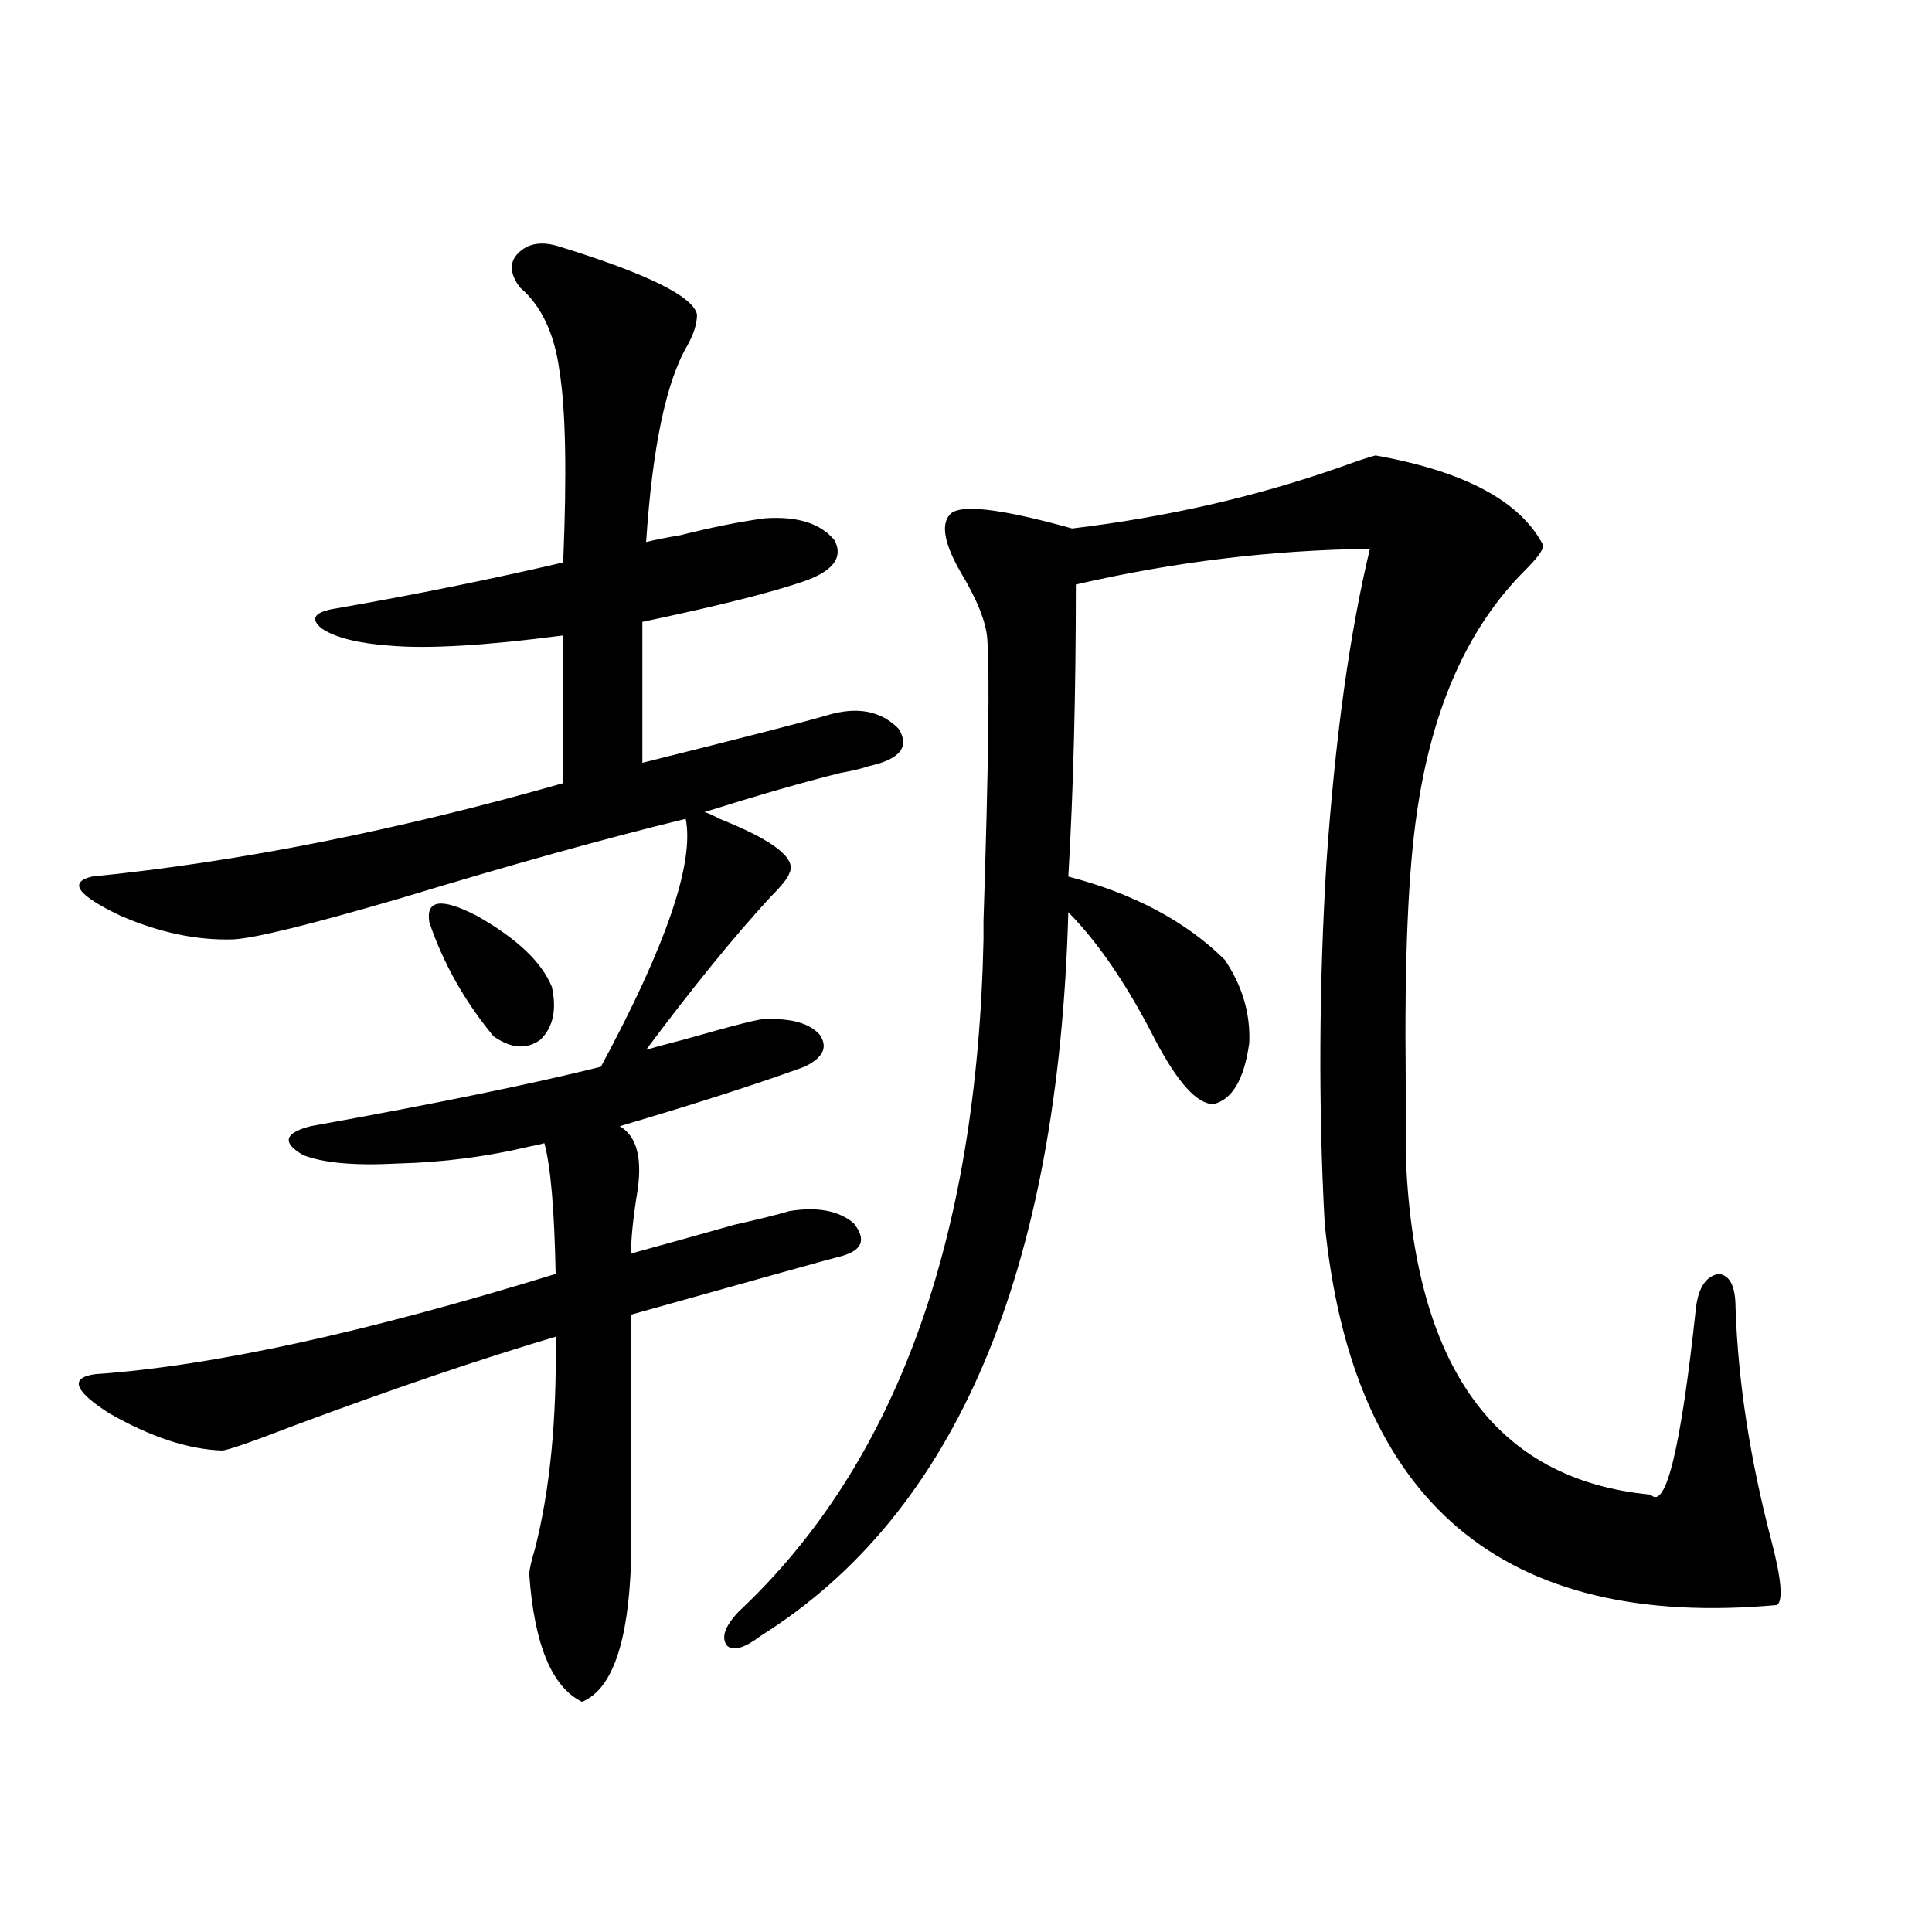
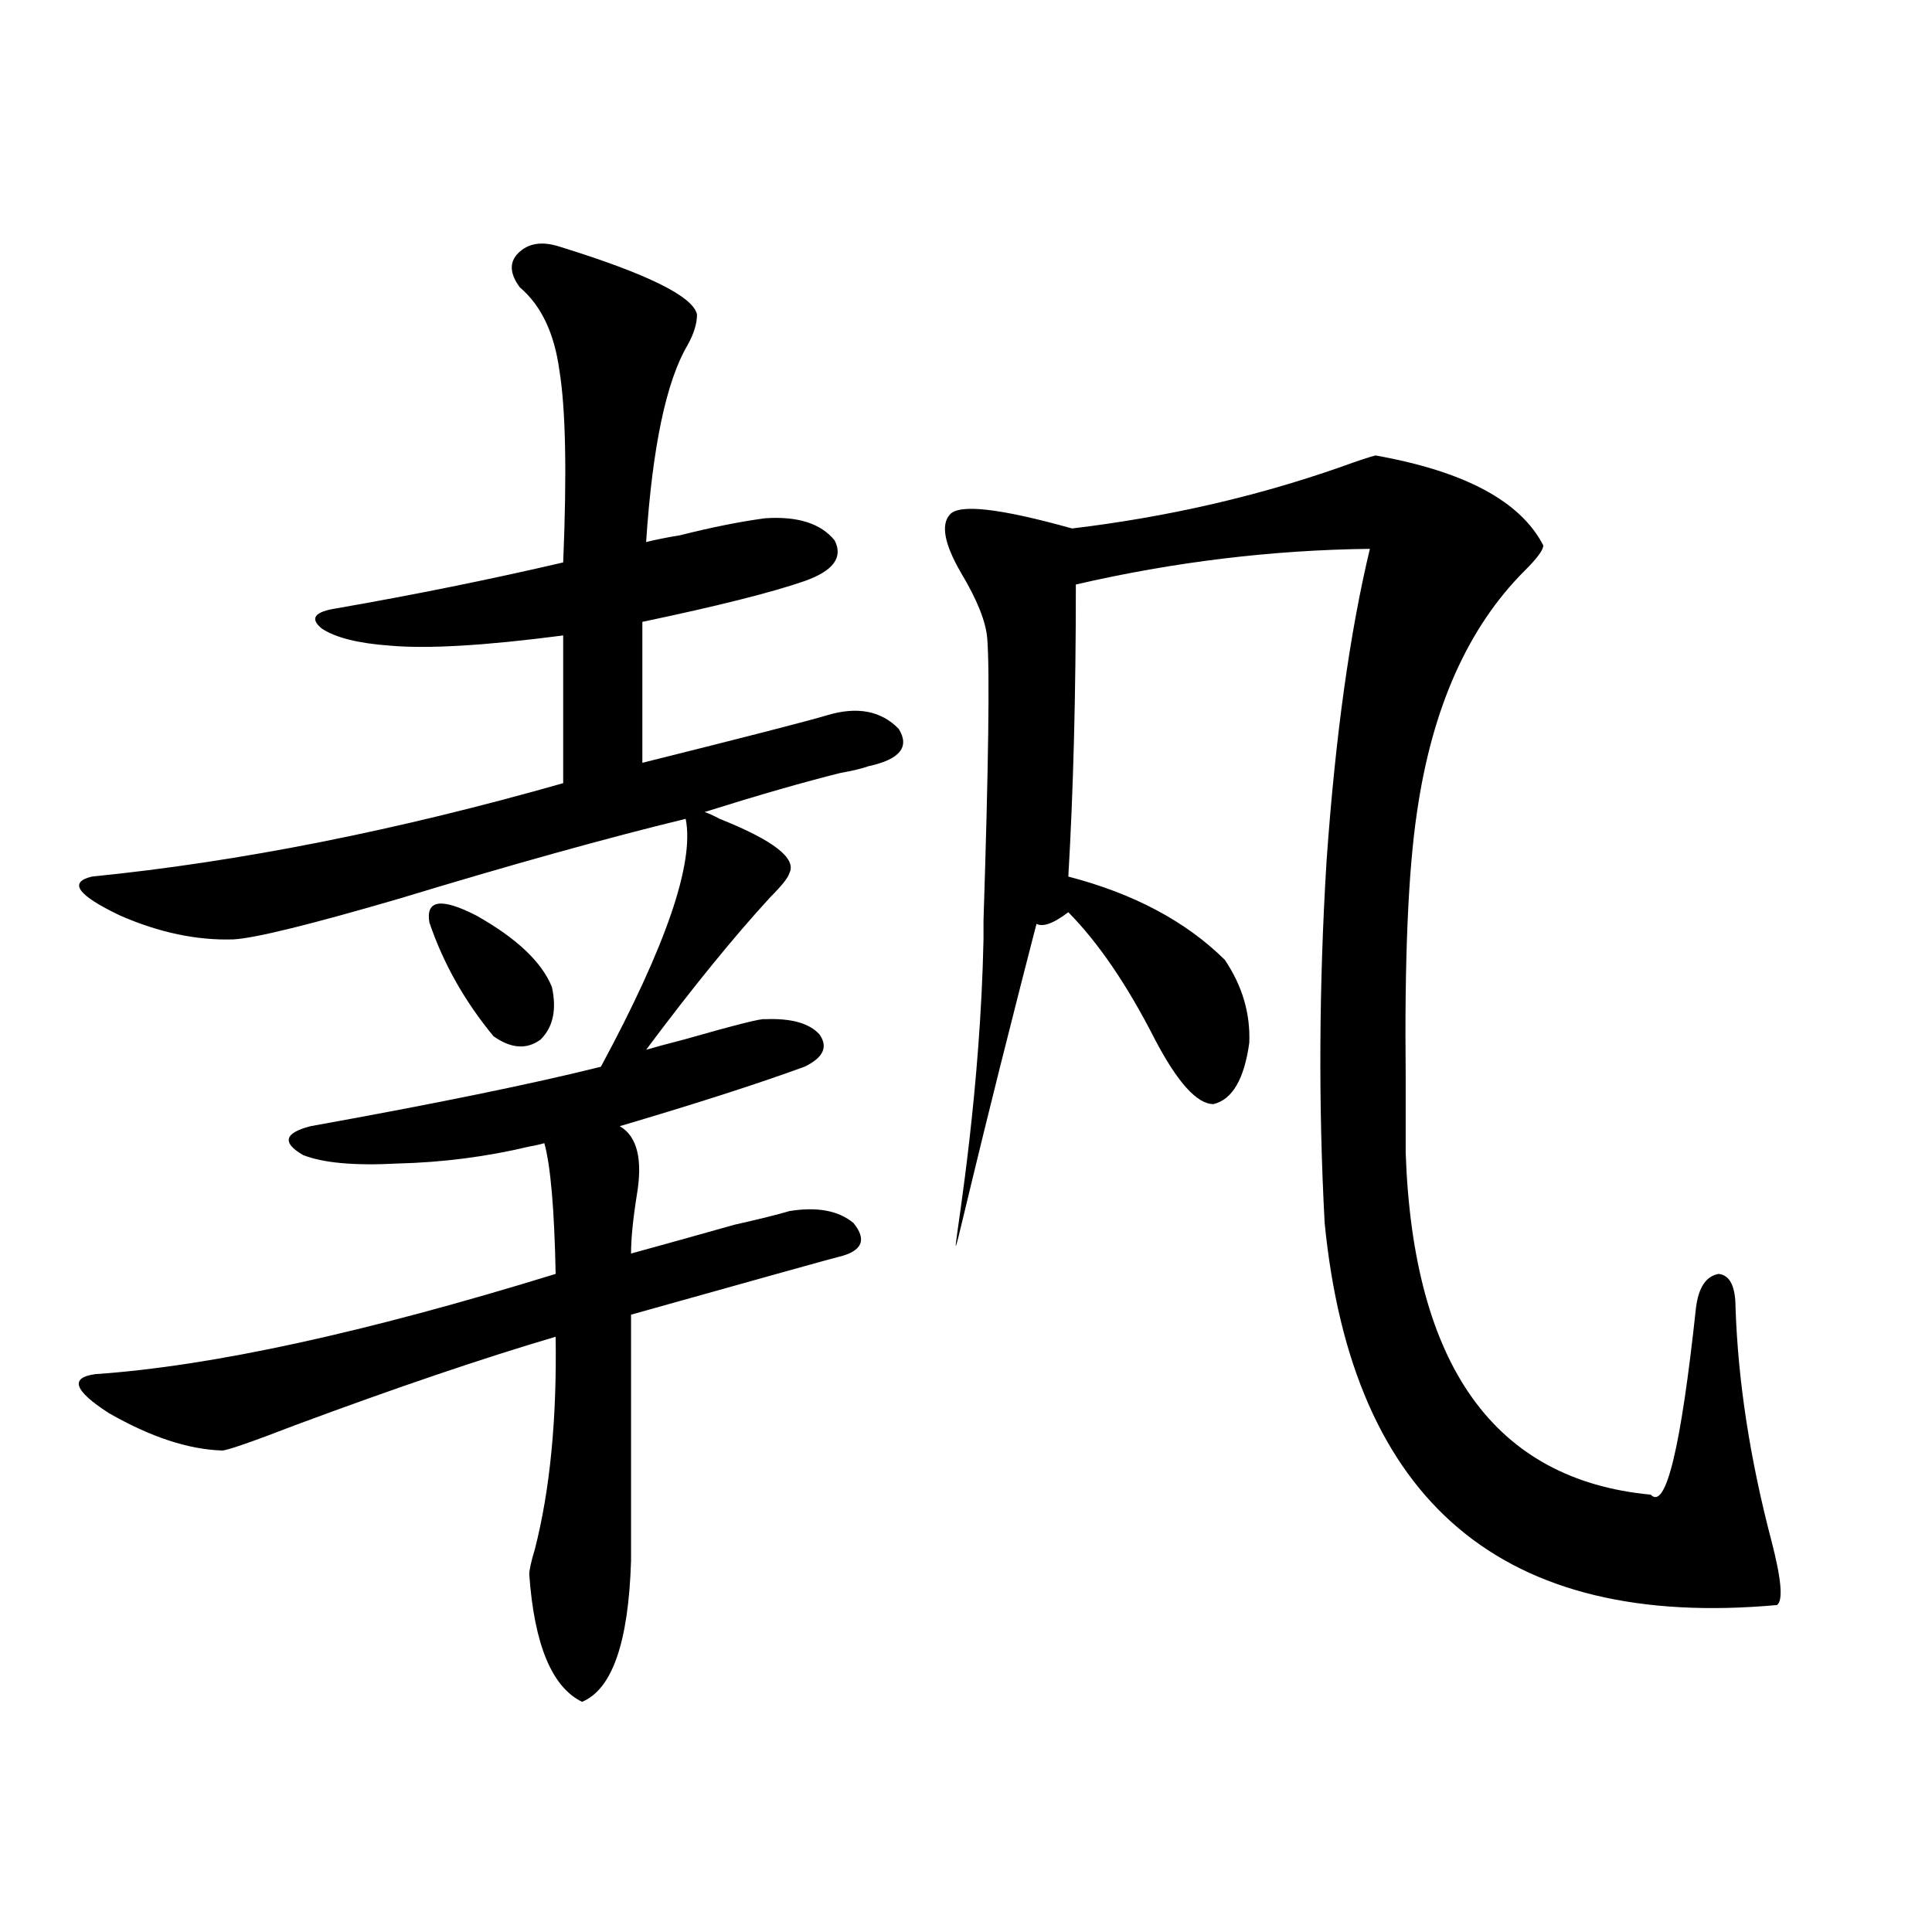
<svg xmlns="http://www.w3.org/2000/svg" version="1.1" id="图层_1" x="0px" y="0px" width="1000px" height="1000px" viewBox="0 0 1000 1000" enable-background="new 0 0 1000 1000" xml:space="preserve">
-   <path d="M289.554,127.637c45.518,14.063,69.267,25.791,71.218,35.156c0,4.697-1.631,9.971-4.878,15.82  c-11.066,18.76-18.216,52.734-21.463,101.953c4.543-1.167,10.396-2.334,17.561-3.516c16.25-4.092,30.884-7.031,43.901-8.789  c16.905-1.167,28.933,2.637,36.097,11.426c4.543,8.789-0.655,15.82-15.609,21.094c-16.92,5.864-44.877,12.896-83.9,21.094v72.949  c53.978-13.472,85.852-21.67,95.607-24.609c15.609-4.683,27.957-2.334,37.072,7.031c5.854,9.38,0.641,15.82-15.609,19.336  c-3.262,1.182-8.14,2.349-14.634,3.516c-18.871,4.697-42.285,11.426-70.242,20.215c1.951,0.591,4.543,1.758,7.805,3.516  c27.957,11.138,39.999,20.518,36.097,28.125c-0.655,2.349-3.902,6.455-9.756,12.305c-18.871,20.518-40.334,46.885-64.389,79.102  c3.902-1.167,10.396-2.925,19.512-5.273c26.661-7.607,40.64-11.123,41.95-10.547c13.658-0.576,23.079,2.061,28.292,7.91  c4.543,6.455,1.951,12.017-7.805,16.699c-24.069,8.789-55.943,19.048-95.607,30.762c9.101,5.273,12.027,17.29,8.78,36.035  c-1.951,12.305-2.927,22.275-2.927,29.883c14.954-4.092,32.835-9.077,53.657-14.941c13.003-2.925,22.438-5.273,28.292-7.031  c14.299-2.334,25.365-0.288,33.17,6.152c7.149,8.789,4.543,14.653-7.805,17.578c-2.606,0.591-38.383,10.547-107.314,29.883V807.91  c-1.311,42.188-9.756,66.495-25.365,72.949c-15.609-7.621-24.725-29.594-27.316-65.918c0-2.334,0.976-6.729,2.927-13.184  c7.805-30.459,11.372-67.085,10.731-109.863c-37.728,11.138-82.604,26.367-134.631,45.703  c-22.773,8.789-35.456,13.184-38.048,13.184c-17.561-0.576-37.072-7.031-58.535-19.336c-18.216-11.714-20.487-18.457-6.829-20.215  c59.831-4.092,139.174-21.382,238.043-51.855c-0.655-33.398-2.606-55.947-5.854-67.676c-1.951,0.591-4.558,1.182-7.805,1.758  c-22.118,5.273-44.877,8.213-68.291,8.789c-22.118,1.182-38.383-0.288-48.779-4.395c-11.066-6.44-9.756-11.426,3.902-14.941  c65.029-11.714,115.119-21.973,150.24-30.762c33.811-62.69,48.444-105.469,43.901-128.32c-40.975,9.971-90.409,23.73-148.289,41.309  c-46.188,13.486-74.8,20.518-85.852,21.094c-18.871,0.591-38.383-3.516-58.535-12.305c-22.118-10.547-26.996-17.275-14.634-20.215  c76.096-7.607,157.39-23.73,243.896-48.34v-76.465c-40.334,5.273-70.242,7.031-89.754,5.273  c-16.265-1.167-27.972-4.092-35.121-8.789c-6.509-5.273-3.902-8.789,7.805-10.547c40.319-7.031,79.343-14.941,117.07-23.73  c1.951-46.279,1.296-79.39-1.951-99.316c-2.606-19.336-9.436-33.687-20.487-43.066c-5.213-7.031-5.533-12.881-0.976-17.578  C273.289,125.879,280.438,124.712,289.554,127.637z M222.238,477.441c-1.951-11.714,6.174-12.881,24.39-3.516  c20.808,11.729,33.811,24.033,39.023,36.914c2.592,11.729,0.641,20.806-5.854,27.246c-7.164,5.273-15.289,4.697-24.39-1.758  C240.439,518.174,229.388,498.535,222.238,477.441z M711.982,235.742c46.173,8.213,75.12,23.73,86.827,46.582  c0,2.349-3.262,6.743-9.756,13.184c-29.268,29.307-47.804,70.903-55.608,124.805c-4.558,30.474-6.509,76.177-5.854,137.109  c0,17.002,0,30.186,0,39.551c3.902,110.166,46.173,169.053,126.826,176.66c7.805,8.213,15.609-24.019,23.414-96.68  c1.296-10.547,5.198-16.396,11.707-17.578c5.854,0.591,8.78,6.455,8.78,17.578c1.296,38.096,7.47,78.223,18.536,120.41  c5.198,19.927,6.174,31.064,2.927,33.398c-141.795,12.882-219.842-53.022-234.141-197.754  c-3.262-60.933-2.927-123.335,0.976-187.207c4.543-64.448,12.027-118.35,22.438-161.719c-50.73,0.591-101.461,6.743-152.191,18.457  c0,56.841-1.311,107.227-3.902,151.172c33.811,8.789,60.807,23.154,80.974,43.066c9.101,13.486,13.323,27.837,12.683,43.066  c-2.606,18.76-8.78,29.307-18.536,31.641c-8.46,0-18.536-11.123-30.243-33.398c-14.313-28.125-29.268-50.098-44.877-65.918  c-5.213,186.328-58.215,311.133-159.021,374.414c-8.46,6.441-14.313,8.199-17.561,5.273c-3.262-4.105-1.311-9.97,5.854-17.578  C463.528,758.115,505.799,642.1,509.061,486.23c0-0.576,0-3.804,0-9.668c2.592-80.269,3.247-128.896,1.951-145.898  c-0.655-8.789-5.213-20.215-13.658-34.277c-8.46-14.639-10.411-24.609-5.854-29.883c4.543-5.85,25.686-3.516,63.413,7.031  c48.779-5.85,94.952-16.396,138.533-31.641C703.202,238.379,709.376,236.333,711.982,235.742z" />
+   <path d="M289.554,127.637c45.518,14.063,69.267,25.791,71.218,35.156c0,4.697-1.631,9.971-4.878,15.82  c-11.066,18.76-18.216,52.734-21.463,101.953c4.543-1.167,10.396-2.334,17.561-3.516c16.25-4.092,30.884-7.031,43.901-8.789  c16.905-1.167,28.933,2.637,36.097,11.426c4.543,8.789-0.655,15.82-15.609,21.094c-16.92,5.864-44.877,12.896-83.9,21.094v72.949  c53.978-13.472,85.852-21.67,95.607-24.609c15.609-4.683,27.957-2.334,37.072,7.031c5.854,9.38,0.641,15.82-15.609,19.336  c-3.262,1.182-8.14,2.349-14.634,3.516c-18.871,4.697-42.285,11.426-70.242,20.215c1.951,0.591,4.543,1.758,7.805,3.516  c27.957,11.138,39.999,20.518,36.097,28.125c-0.655,2.349-3.902,6.455-9.756,12.305c-18.871,20.518-40.334,46.885-64.389,79.102  c3.902-1.167,10.396-2.925,19.512-5.273c26.661-7.607,40.64-11.123,41.95-10.547c13.658-0.576,23.079,2.061,28.292,7.91  c4.543,6.455,1.951,12.017-7.805,16.699c-24.069,8.789-55.943,19.048-95.607,30.762c9.101,5.273,12.027,17.29,8.78,36.035  c-1.951,12.305-2.927,22.275-2.927,29.883c14.954-4.092,32.835-9.077,53.657-14.941c13.003-2.925,22.438-5.273,28.292-7.031  c14.299-2.334,25.365-0.288,33.17,6.152c7.149,8.789,4.543,14.653-7.805,17.578c-2.606,0.591-38.383,10.547-107.314,29.883V807.91  c-1.311,42.188-9.756,66.495-25.365,72.949c-15.609-7.621-24.725-29.594-27.316-65.918c0-2.334,0.976-6.729,2.927-13.184  c7.805-30.459,11.372-67.085,10.731-109.863c-37.728,11.138-82.604,26.367-134.631,45.703  c-22.773,8.789-35.456,13.184-38.048,13.184c-17.561-0.576-37.072-7.031-58.535-19.336c-18.216-11.714-20.487-18.457-6.829-20.215  c59.831-4.092,139.174-21.382,238.043-51.855c-0.655-33.398-2.606-55.947-5.854-67.676c-1.951,0.591-4.558,1.182-7.805,1.758  c-22.118,5.273-44.877,8.213-68.291,8.789c-22.118,1.182-38.383-0.288-48.779-4.395c-11.066-6.44-9.756-11.426,3.902-14.941  c65.029-11.714,115.119-21.973,150.24-30.762c33.811-62.69,48.444-105.469,43.901-128.32c-40.975,9.971-90.409,23.73-148.289,41.309  c-46.188,13.486-74.8,20.518-85.852,21.094c-18.871,0.591-38.383-3.516-58.535-12.305c-22.118-10.547-26.996-17.275-14.634-20.215  c76.096-7.607,157.39-23.73,243.896-48.34v-76.465c-40.334,5.273-70.242,7.031-89.754,5.273  c-16.265-1.167-27.972-4.092-35.121-8.789c-6.509-5.273-3.902-8.789,7.805-10.547c40.319-7.031,79.343-14.941,117.07-23.73  c1.951-46.279,1.296-79.39-1.951-99.316c-2.606-19.336-9.436-33.687-20.487-43.066c-5.213-7.031-5.533-12.881-0.976-17.578  C273.289,125.879,280.438,124.712,289.554,127.637z M222.238,477.441c-1.951-11.714,6.174-12.881,24.39-3.516  c20.808,11.729,33.811,24.033,39.023,36.914c2.592,11.729,0.641,20.806-5.854,27.246c-7.164,5.273-15.289,4.697-24.39-1.758  C240.439,518.174,229.388,498.535,222.238,477.441z M711.982,235.742c46.173,8.213,75.12,23.73,86.827,46.582  c0,2.349-3.262,6.743-9.756,13.184c-29.268,29.307-47.804,70.903-55.608,124.805c-4.558,30.474-6.509,76.177-5.854,137.109  c0,17.002,0,30.186,0,39.551c3.902,110.166,46.173,169.053,126.826,176.66c7.805,8.213,15.609-24.019,23.414-96.68  c1.296-10.547,5.198-16.396,11.707-17.578c5.854,0.591,8.78,6.455,8.78,17.578c1.296,38.096,7.47,78.223,18.536,120.41  c5.198,19.927,6.174,31.064,2.927,33.398c-141.795,12.882-219.842-53.022-234.141-197.754  c-3.262-60.933-2.927-123.335,0.976-187.207c4.543-64.448,12.027-118.35,22.438-161.719c-50.73,0.591-101.461,6.743-152.191,18.457  c0,56.841-1.311,107.227-3.902,151.172c33.811,8.789,60.807,23.154,80.974,43.066c9.101,13.486,13.323,27.837,12.683,43.066  c-2.606,18.76-8.78,29.307-18.536,31.641c-8.46,0-18.536-11.123-30.243-33.398c-14.313-28.125-29.268-50.098-44.877-65.918  c-8.46,6.441-14.313,8.199-17.561,5.273c-3.262-4.105-1.311-9.97,5.854-17.578  C463.528,758.115,505.799,642.1,509.061,486.23c0-0.576,0-3.804,0-9.668c2.592-80.269,3.247-128.896,1.951-145.898  c-0.655-8.789-5.213-20.215-13.658-34.277c-8.46-14.639-10.411-24.609-5.854-29.883c4.543-5.85,25.686-3.516,63.413,7.031  c48.779-5.85,94.952-16.396,138.533-31.641C703.202,238.379,709.376,236.333,711.982,235.742z" />
</svg>